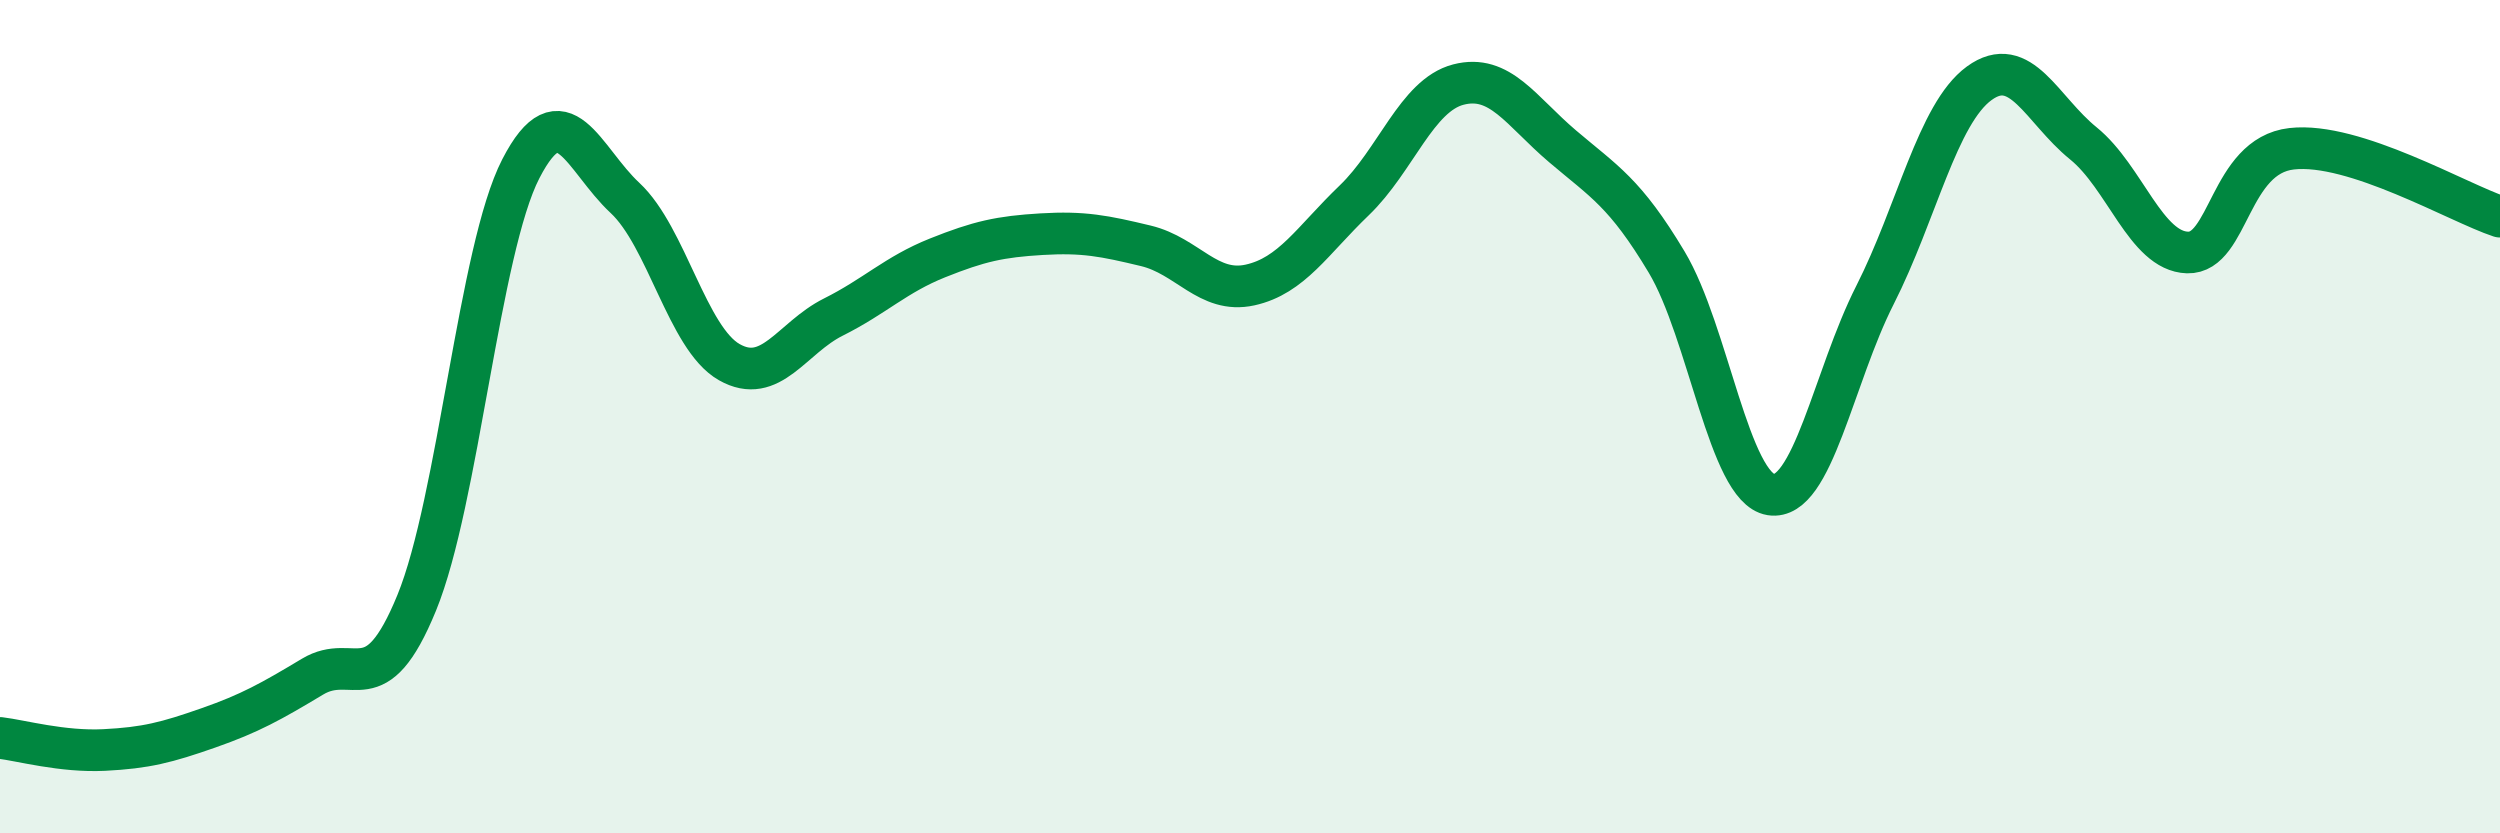
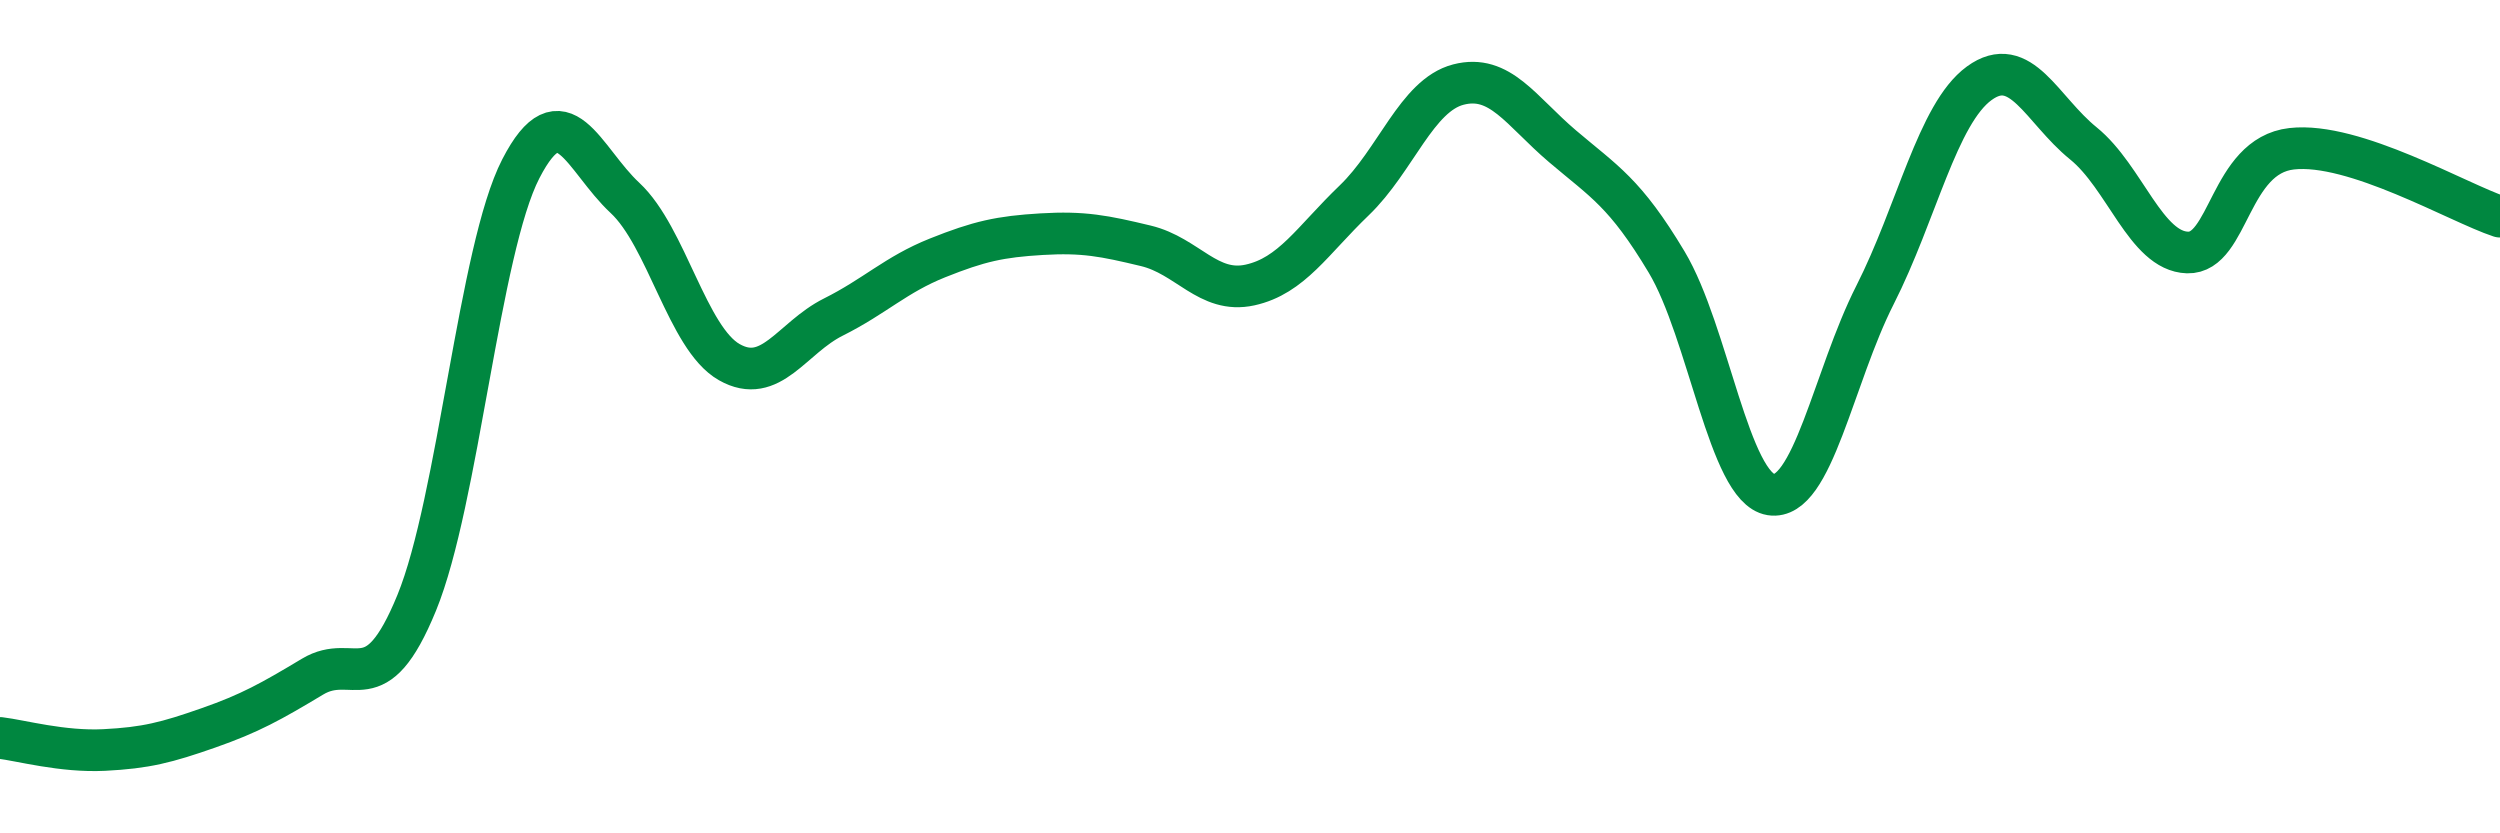
<svg xmlns="http://www.w3.org/2000/svg" width="60" height="20" viewBox="0 0 60 20">
-   <path d="M 0,17.71 C 0.5,17.77 1.5,18.05 2.5,18 C 3.5,17.95 4,17.82 5,17.47 C 6,17.12 6.5,16.84 7.5,16.24 C 8.5,15.64 9,16.91 10,14.47 C 11,12.03 11.5,5.99 12.5,4.05 C 13.5,2.11 14,3.82 15,4.75 C 16,5.68 16.5,8.12 17.5,8.69 C 18.5,9.26 19,8.11 20,7.61 C 21,7.11 21.5,6.59 22.5,6.19 C 23.5,5.79 24,5.68 25,5.62 C 26,5.56 26.5,5.66 27.5,5.9 C 28.5,6.14 29,7.06 30,6.84 C 31,6.62 31.5,5.77 32.5,4.81 C 33.5,3.85 34,2.29 35,2.03 C 36,1.77 36.5,2.66 37.5,3.51 C 38.5,4.36 39,4.62 40,6.29 C 41,7.96 41.5,11.71 42.5,11.87 C 43.5,12.03 44,9.05 45,7.08 C 46,5.11 46.5,2.73 47.5,2 C 48.5,1.27 49,2.63 50,3.44 C 51,4.25 51.5,6.03 52.5,6.06 C 53.5,6.09 53.5,3.74 55,3.57 C 56.5,3.4 59,4.87 60,5.2L60 20L0 20Z" fill="#008740" opacity="0.1" stroke-linecap="round" stroke-linejoin="round" />
  <path d="M 0,17.71 C 0.5,17.77 1.5,18.05 2.5,18 C 3.5,17.95 4,17.82 5,17.47 C 6,17.12 6.5,16.84 7.5,16.24 C 8.5,15.64 9,16.91 10,14.47 C 11,12.03 11.5,5.99 12.5,4.05 C 13.5,2.11 14,3.82 15,4.75 C 16,5.68 16.5,8.12 17.5,8.69 C 18.5,9.26 19,8.11 20,7.61 C 21,7.11 21.5,6.59 22.5,6.19 C 23.5,5.79 24,5.68 25,5.62 C 26,5.56 26.5,5.66 27.5,5.9 C 28.5,6.14 29,7.06 30,6.84 C 31,6.62 31.5,5.77 32.5,4.81 C 33.5,3.85 34,2.29 35,2.03 C 36,1.77 36.5,2.66 37.5,3.51 C 38.5,4.36 39,4.62 40,6.29 C 41,7.96 41.5,11.71 42.5,11.87 C 43.5,12.03 44,9.05 45,7.08 C 46,5.11 46.5,2.73 47.5,2 C 48.5,1.27 49,2.63 50,3.44 C 51,4.25 51.5,6.03 52.5,6.06 C 53.5,6.09 53.5,3.74 55,3.57 C 56.5,3.4 59,4.87 60,5.2" stroke="#008740" stroke-width="1" fill="none" stroke-linecap="round" stroke-linejoin="round" />
</svg>